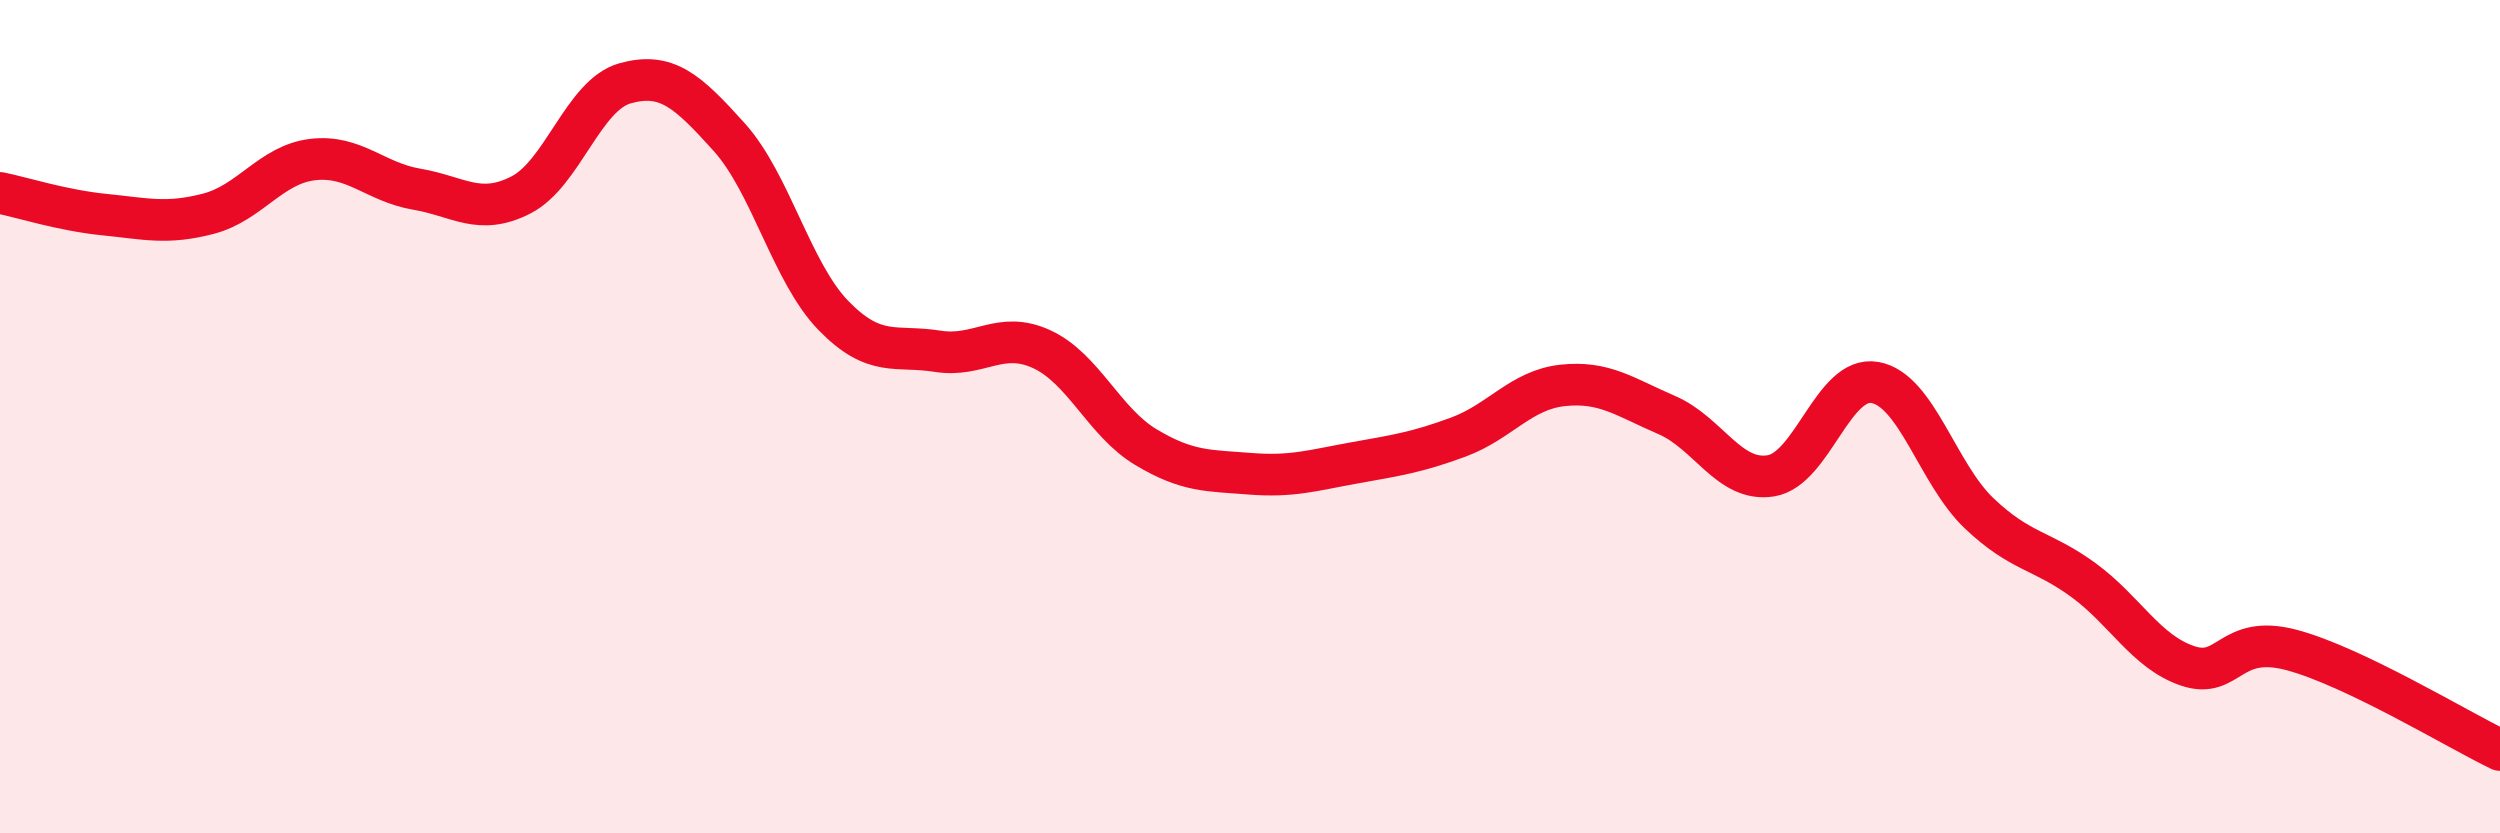
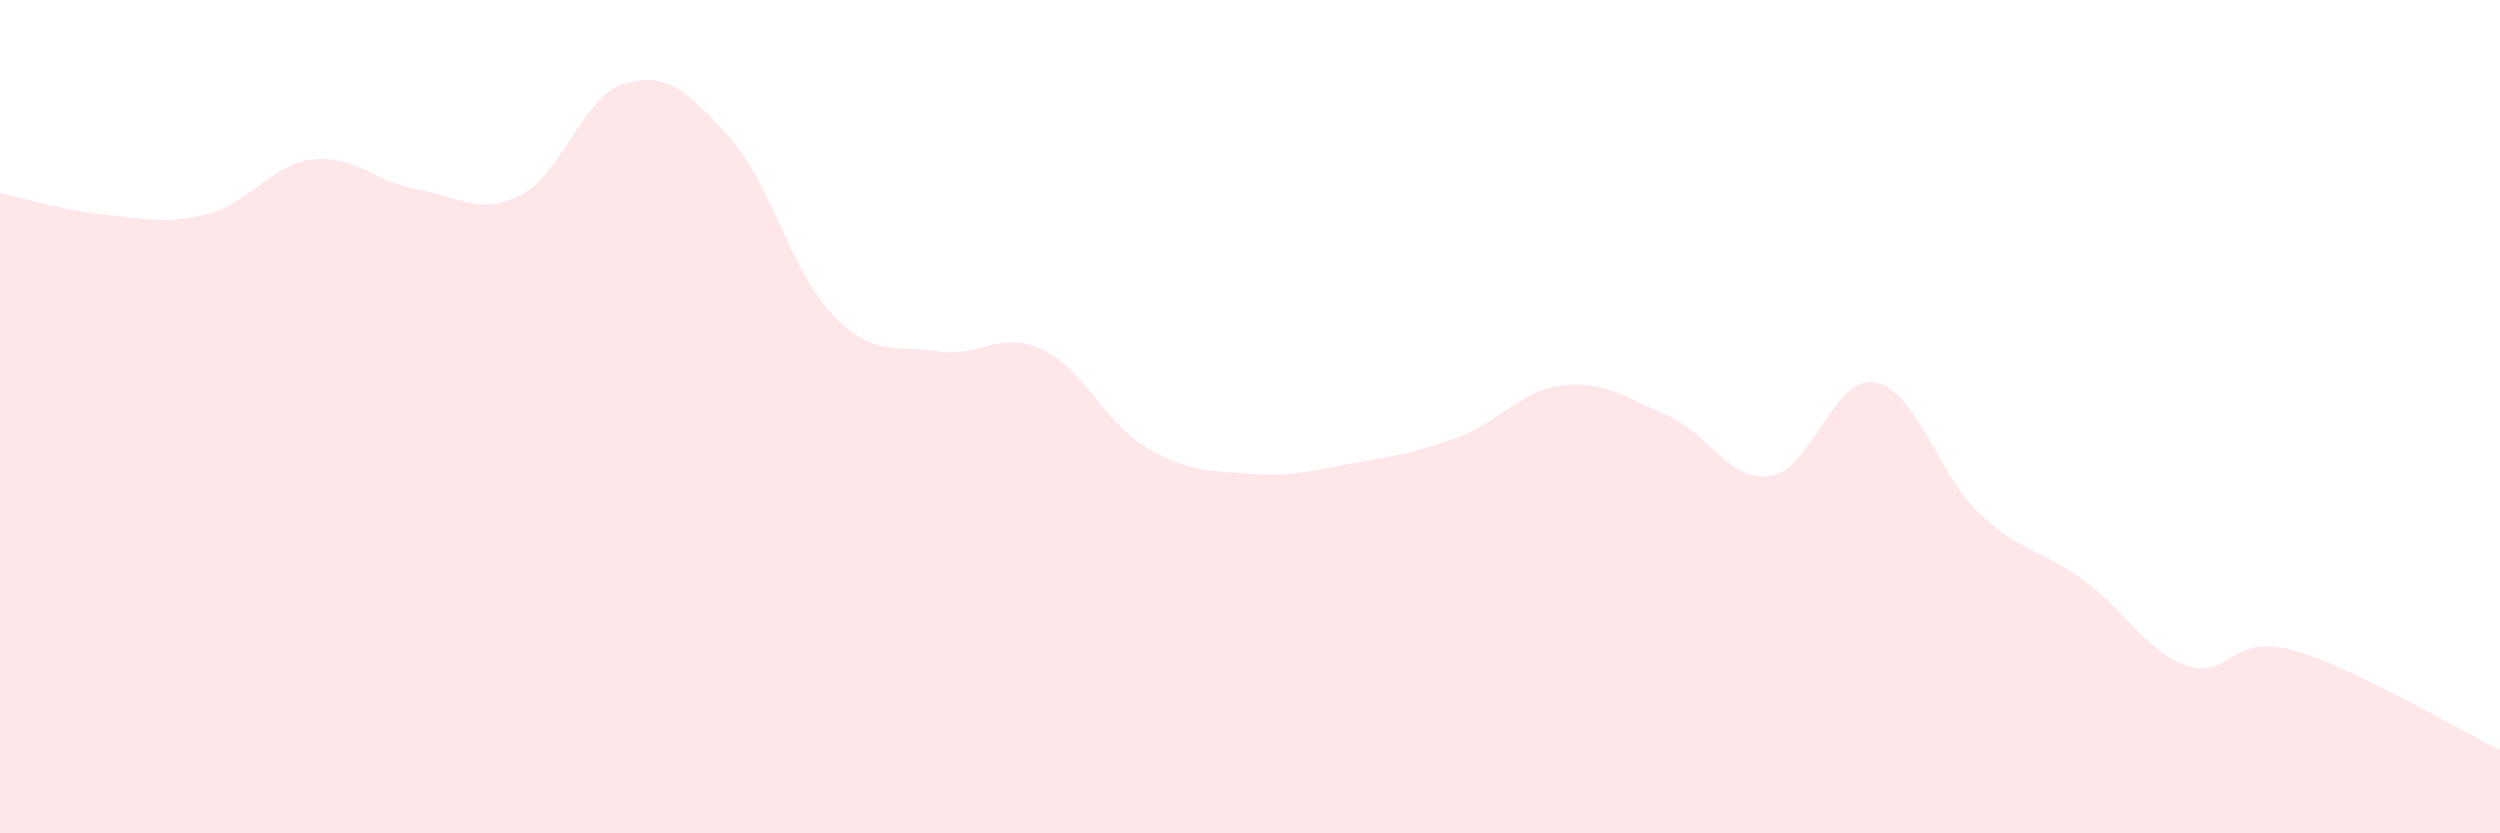
<svg xmlns="http://www.w3.org/2000/svg" width="60" height="20" viewBox="0 0 60 20">
  <path d="M 0,4.63 C 0.5,4.73 1.5,5.05 2.5,5.15 C 3.5,5.25 4,5.39 5,5.13 C 6,4.87 6.5,3.95 7.5,3.83 C 8.5,3.71 9,4.37 10,4.54 C 11,4.71 11.5,5.19 12.5,4.68 C 13.5,4.17 14,2.28 15,2 C 16,1.72 16.5,2.18 17.5,3.29 C 18.5,4.4 19,6.54 20,7.57 C 21,8.6 21.5,8.27 22.5,8.43 C 23.5,8.59 24,7.92 25,8.38 C 26,8.84 26.5,10.13 27.5,10.73 C 28.5,11.33 29,11.29 30,11.37 C 31,11.45 31.5,11.29 32.5,11.11 C 33.5,10.93 34,10.86 35,10.49 C 36,10.12 36.5,9.36 37.5,9.25 C 38.5,9.14 39,9.53 40,9.96 C 41,10.39 41.5,11.58 42.5,11.42 C 43.5,11.26 44,9 45,9.18 C 46,9.36 46.5,11.37 47.5,12.32 C 48.5,13.27 49,13.19 50,13.92 C 51,14.65 51.5,15.64 52.5,15.98 C 53.5,16.32 53.5,15.2 55,15.6 C 56.5,16 59,17.52 60,18L60 20L0 20Z" fill="#EB0A25" opacity="0.1" stroke-linecap="round" stroke-linejoin="round" />
-   <path d="M 0,4.63 C 0.5,4.73 1.5,5.05 2.5,5.15 C 3.5,5.25 4,5.39 5,5.13 C 6,4.87 6.5,3.95 7.5,3.83 C 8.5,3.71 9,4.37 10,4.54 C 11,4.71 11.5,5.19 12.5,4.68 C 13.5,4.17 14,2.28 15,2 C 16,1.72 16.5,2.18 17.5,3.29 C 18.5,4.4 19,6.54 20,7.57 C 21,8.6 21.5,8.27 22.5,8.43 C 23.5,8.59 24,7.92 25,8.38 C 26,8.84 26.5,10.13 27.5,10.73 C 28.5,11.33 29,11.29 30,11.37 C 31,11.45 31.5,11.29 32.5,11.11 C 33.5,10.93 34,10.86 35,10.49 C 36,10.12 36.5,9.36 37.5,9.25 C 38.5,9.14 39,9.53 40,9.96 C 41,10.39 41.5,11.58 42.5,11.42 C 43.5,11.26 44,9 45,9.18 C 46,9.36 46.5,11.37 47.5,12.32 C 48.5,13.27 49,13.19 50,13.92 C 51,14.65 51.5,15.64 52.5,15.98 C 53.5,16.32 53.5,15.2 55,15.6 C 56.5,16 59,17.52 60,18" stroke="#EB0A25" stroke-width="1" fill="none" stroke-linecap="round" stroke-linejoin="round" />
</svg>